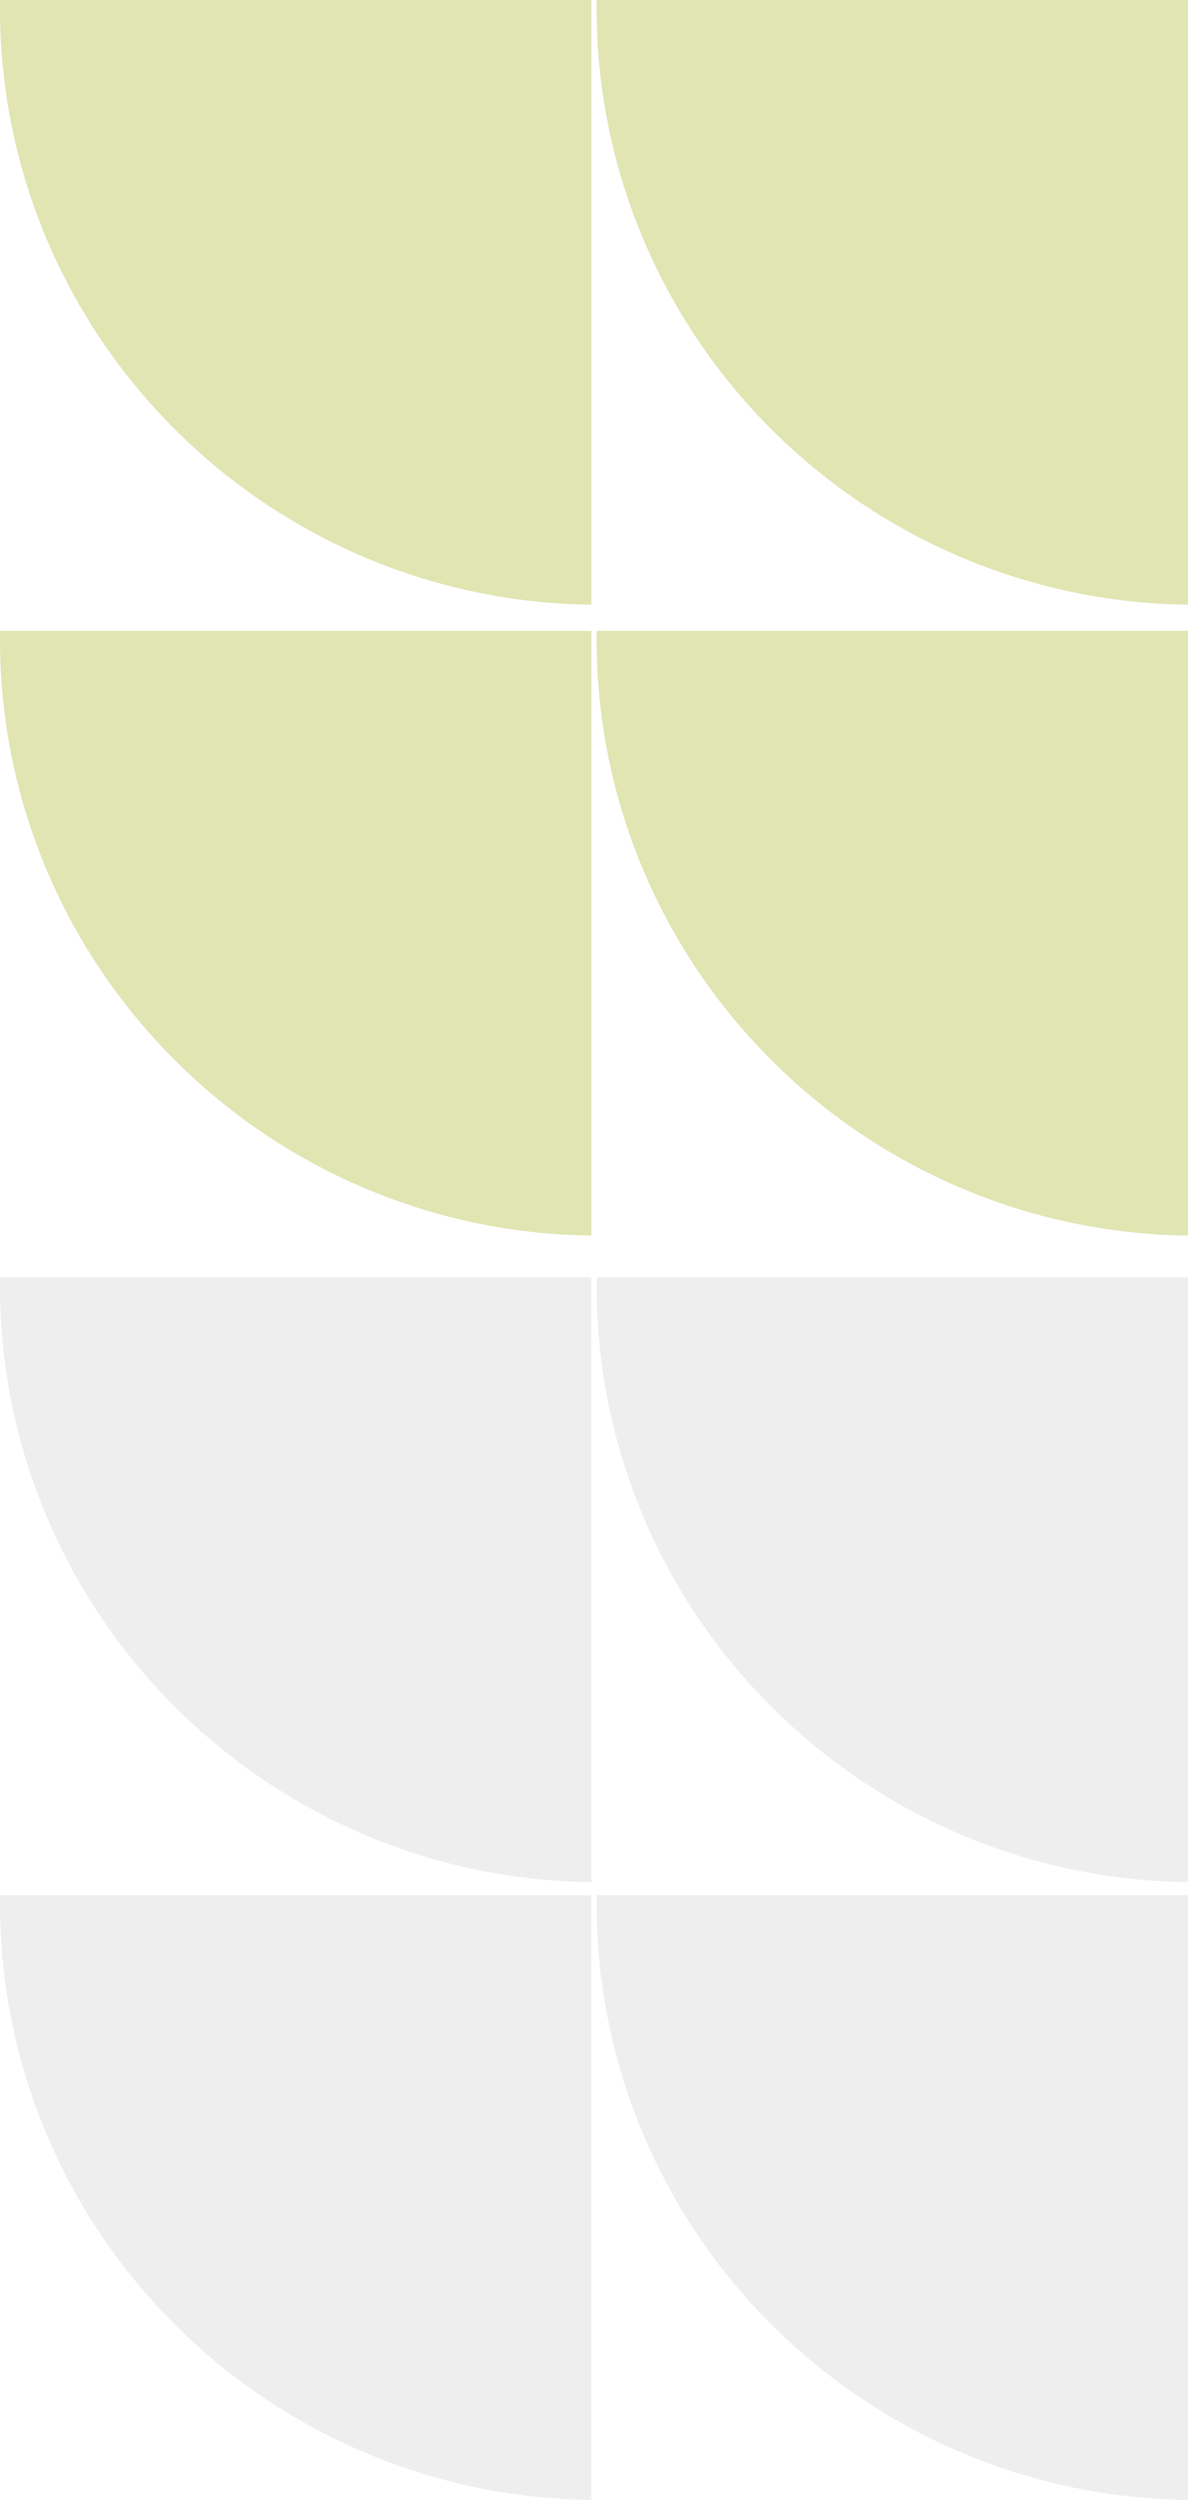
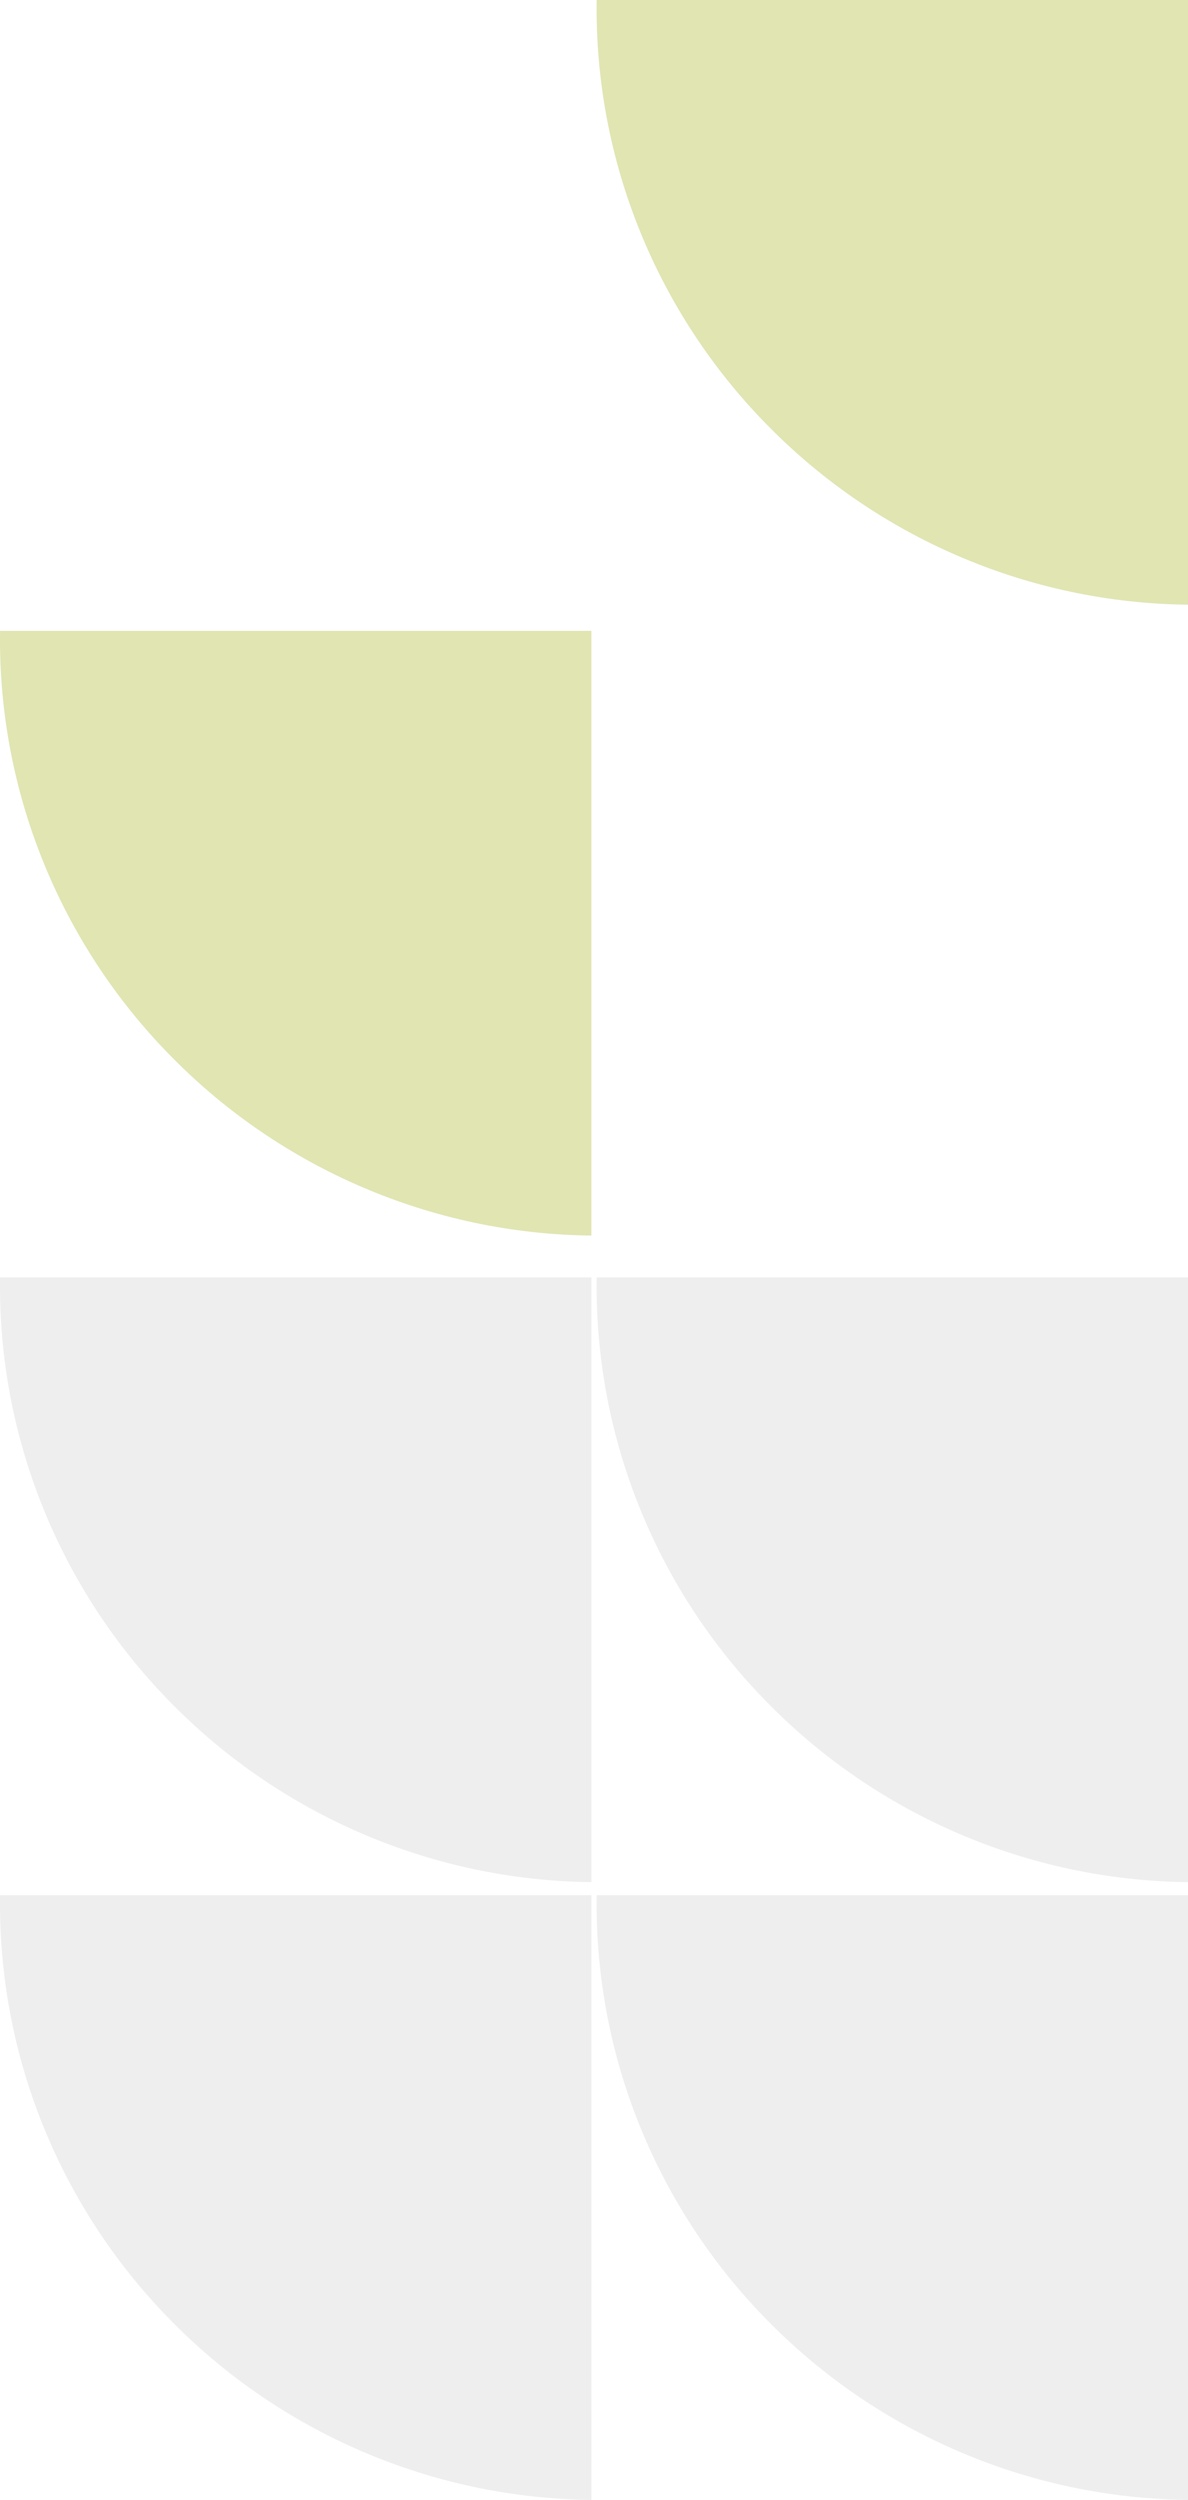
<svg xmlns="http://www.w3.org/2000/svg" id="Layer_1" data-name="Layer 1" viewBox="0 0 454 955">
  <defs>
    <style>.cls-1{fill:#ABB92E}.cls-2{fill:#D0D0D0}.cls-1,.cls-2{opacity:.37;}</style>
  </defs>
  <path id="Subtraction_134" data-name="Subtraction 134" class="cls-1" d="M228,2.96c0-.99,0-1.97,.02-2.96h225.98V231c-30.31-.32-60.26-6.69-88.08-18.72-26.86-11.59-51.25-28.23-71.83-49.02-20.61-20.72-37.04-45.22-48.37-72.16-11.75-27.89-17.78-57.86-17.72-88.13Z" />
-   <path id="Subtraction_138" data-name="Subtraction 138" class="cls-1" d="M228,243.96c0-.99,0-1.97,.02-2.96h225.98v231c-30.31-.32-60.26-6.69-88.08-18.72-26.86-11.59-51.25-28.23-71.83-49.02-20.61-20.72-37.04-45.22-48.37-72.16-11.75-27.89-17.78-57.86-17.72-88.13Z" />
  <path id="Subtraction_142" data-name="Subtraction 142" class="cls-2" d="M228,490.96c0-.99,0-1.97,.02-2.96h225.98v231c-30.31-.32-60.26-6.69-88.08-18.72-26.86-11.59-51.25-28.23-71.83-49.02-20.61-20.72-37.04-45.22-48.37-72.16-11.75-27.89-17.78-57.86-17.72-88.13Z" />
  <path id="Subtraction_146" data-name="Subtraction 146" class="cls-2" d="M228,726.96c0-.99,0-1.97,.02-2.96h225.98v231c-30.31-.32-60.26-6.69-88.08-18.72-26.86-11.59-51.25-28.23-71.83-49.02-20.61-20.72-37.04-45.22-48.37-72.16-11.75-27.89-17.78-57.86-17.72-88.13Z" />
-   <path id="Subtraction_136" data-name="Subtraction 136" class="cls-1" d="M0,2.96C0,1.97,0,.99,.02,0H226V231c-30.31-.32-60.26-6.69-88.08-18.72-26.86-11.59-51.25-28.23-71.83-49.02-20.61-20.72-37.04-45.22-48.37-72.16C5.97,63.2-.06,33.23,0,2.96Z" />
  <path id="Subtraction_140" data-name="Subtraction 140" class="cls-1" d="M0,243.96c0-.99,0-1.97,.02-2.96H226v231c-30.31-.32-60.26-6.69-88.08-18.72-26.86-11.59-51.25-28.23-71.83-49.02-20.61-20.72-37.04-45.22-48.37-72.16C5.97,304.2-.06,274.23,0,243.96Z" />
  <path id="Subtraction_144" data-name="Subtraction 144" class="cls-2" d="M0,490.96c0-.99,0-1.97,.02-2.96H226v231c-30.31-.32-60.26-6.69-88.08-18.72-26.86-11.59-51.25-28.23-71.83-49.02-20.61-20.72-37.04-45.22-48.37-72.16C5.97,551.2-.06,521.23,0,490.96Z" />
  <path id="Subtraction_148" data-name="Subtraction 148" class="cls-2" d="M0,726.96c0-.99,0-1.97,.02-2.96H226v231c-30.31-.32-60.26-6.69-88.08-18.72-26.86-11.59-51.25-28.23-71.83-49.02-20.61-20.72-37.04-45.22-48.37-72.16C5.97,787.2-.06,757.23,0,726.96Z" />
</svg>